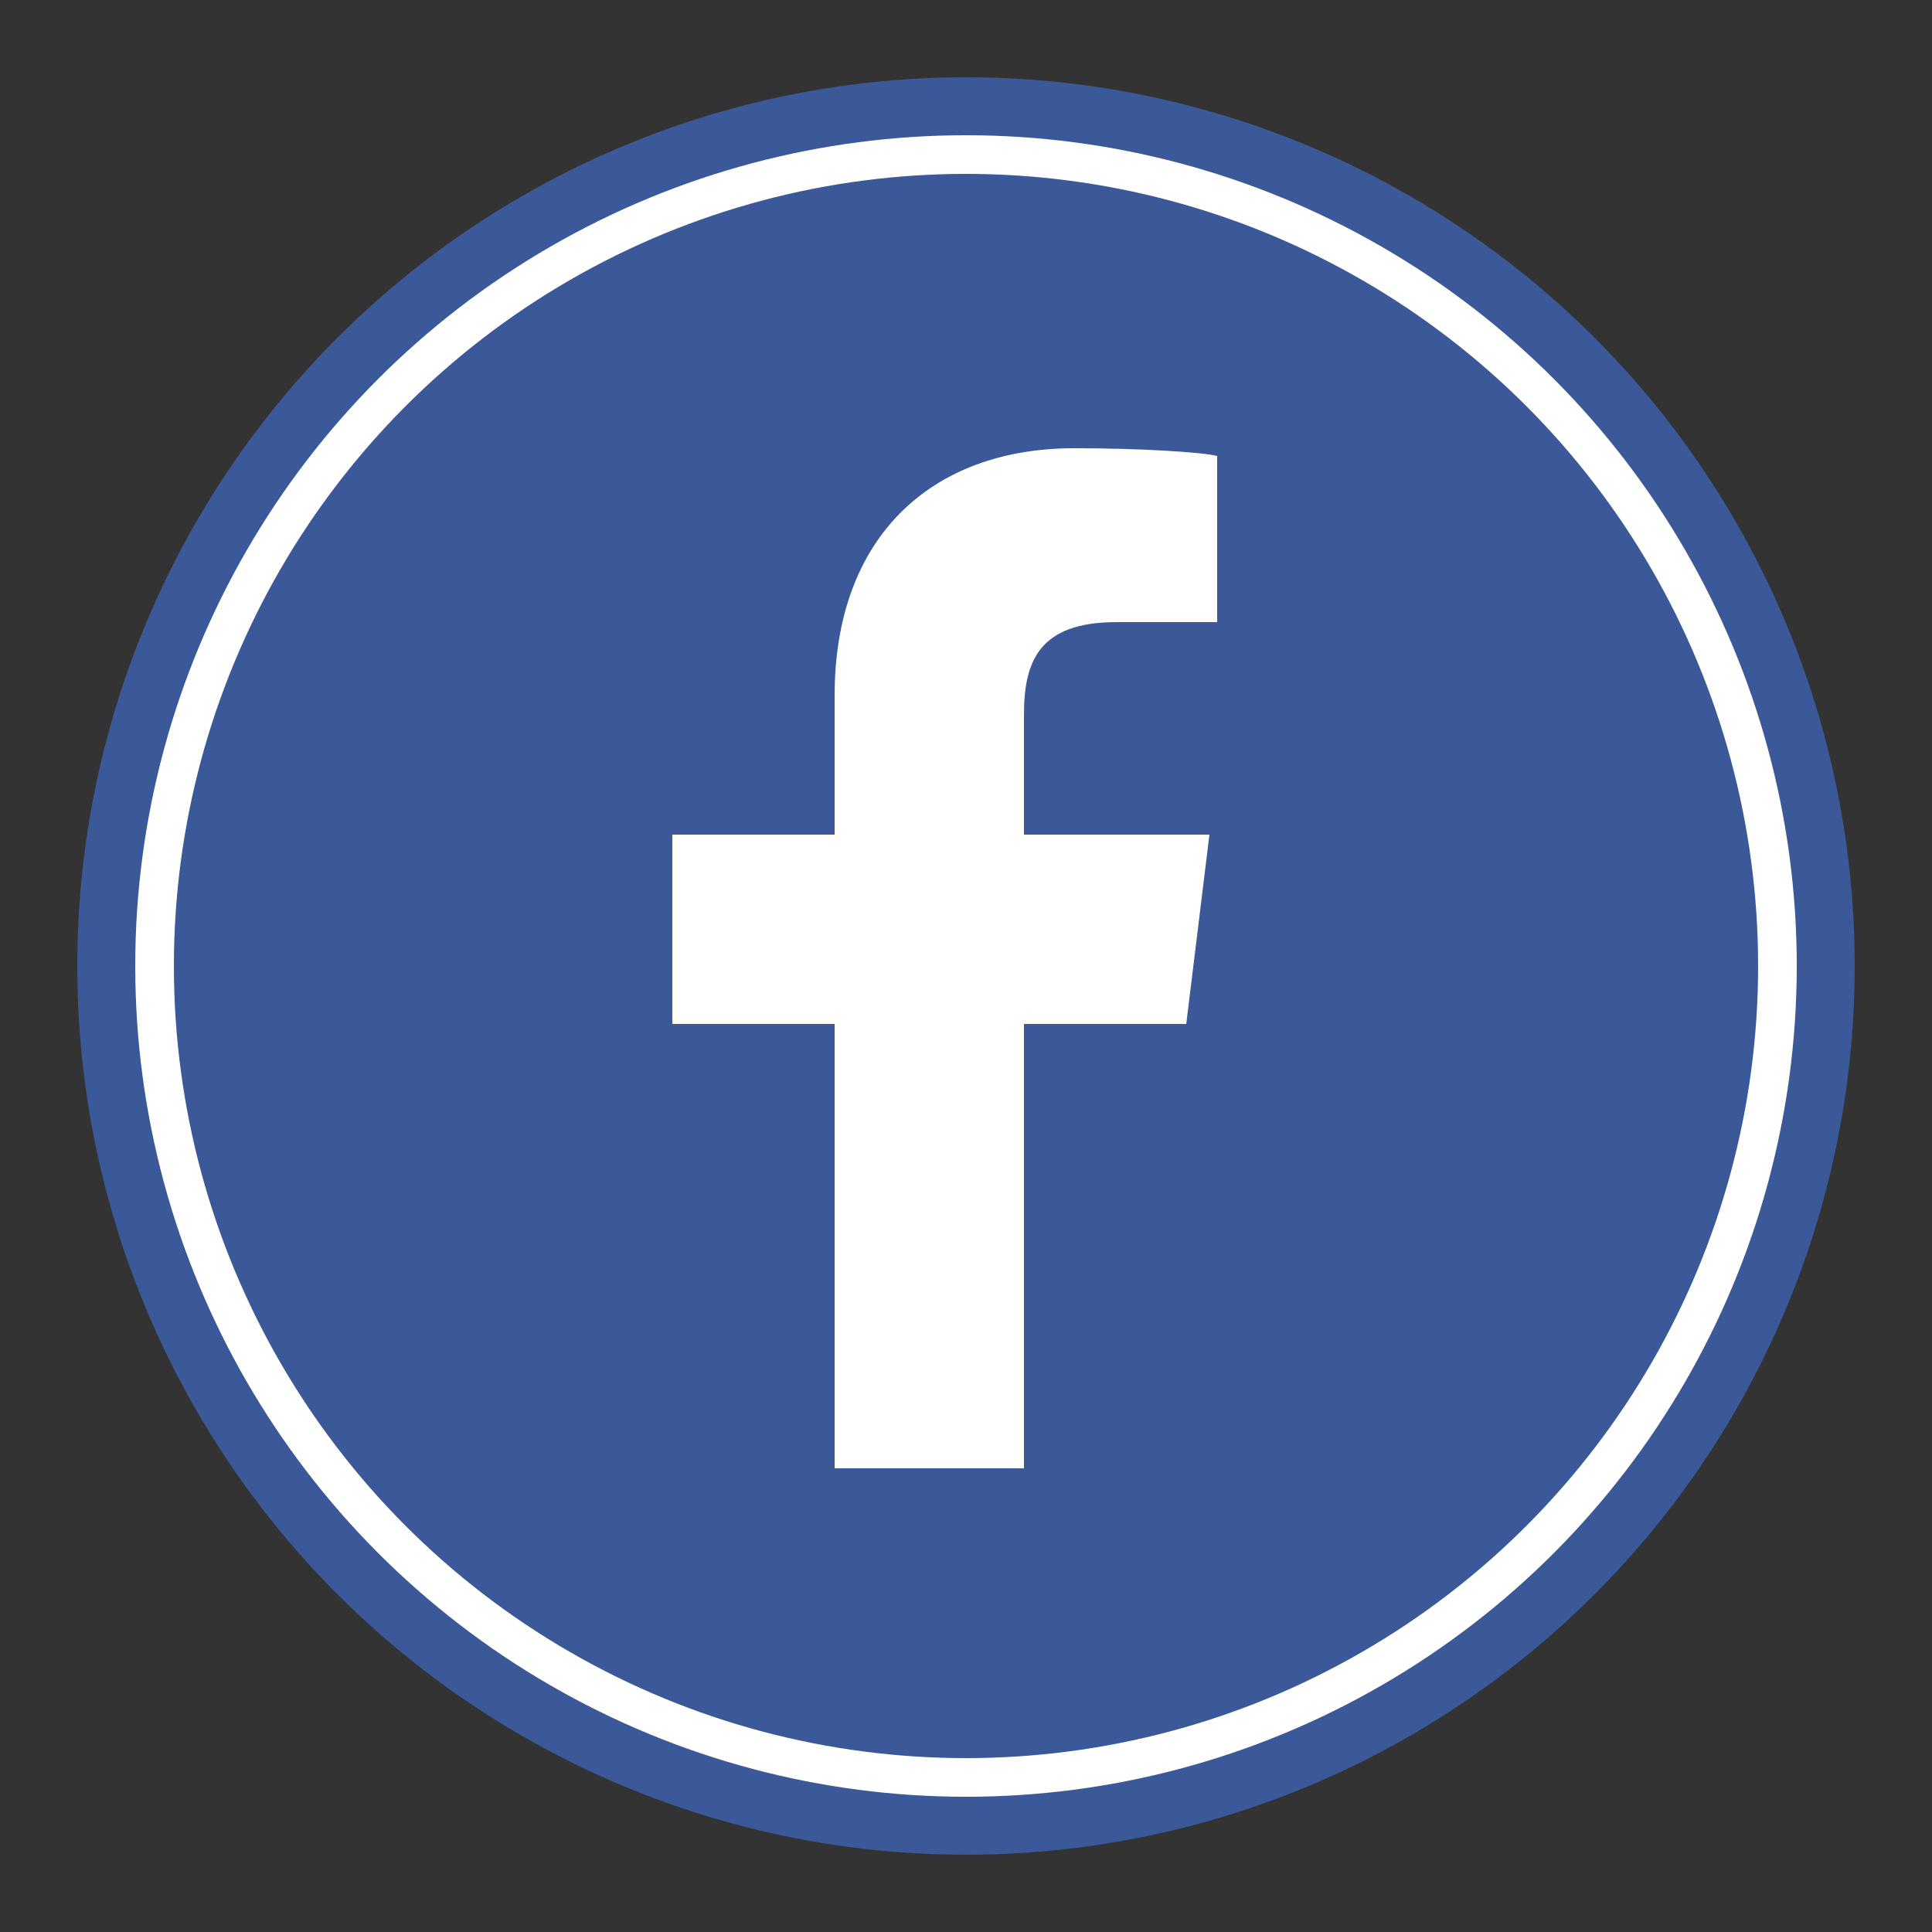
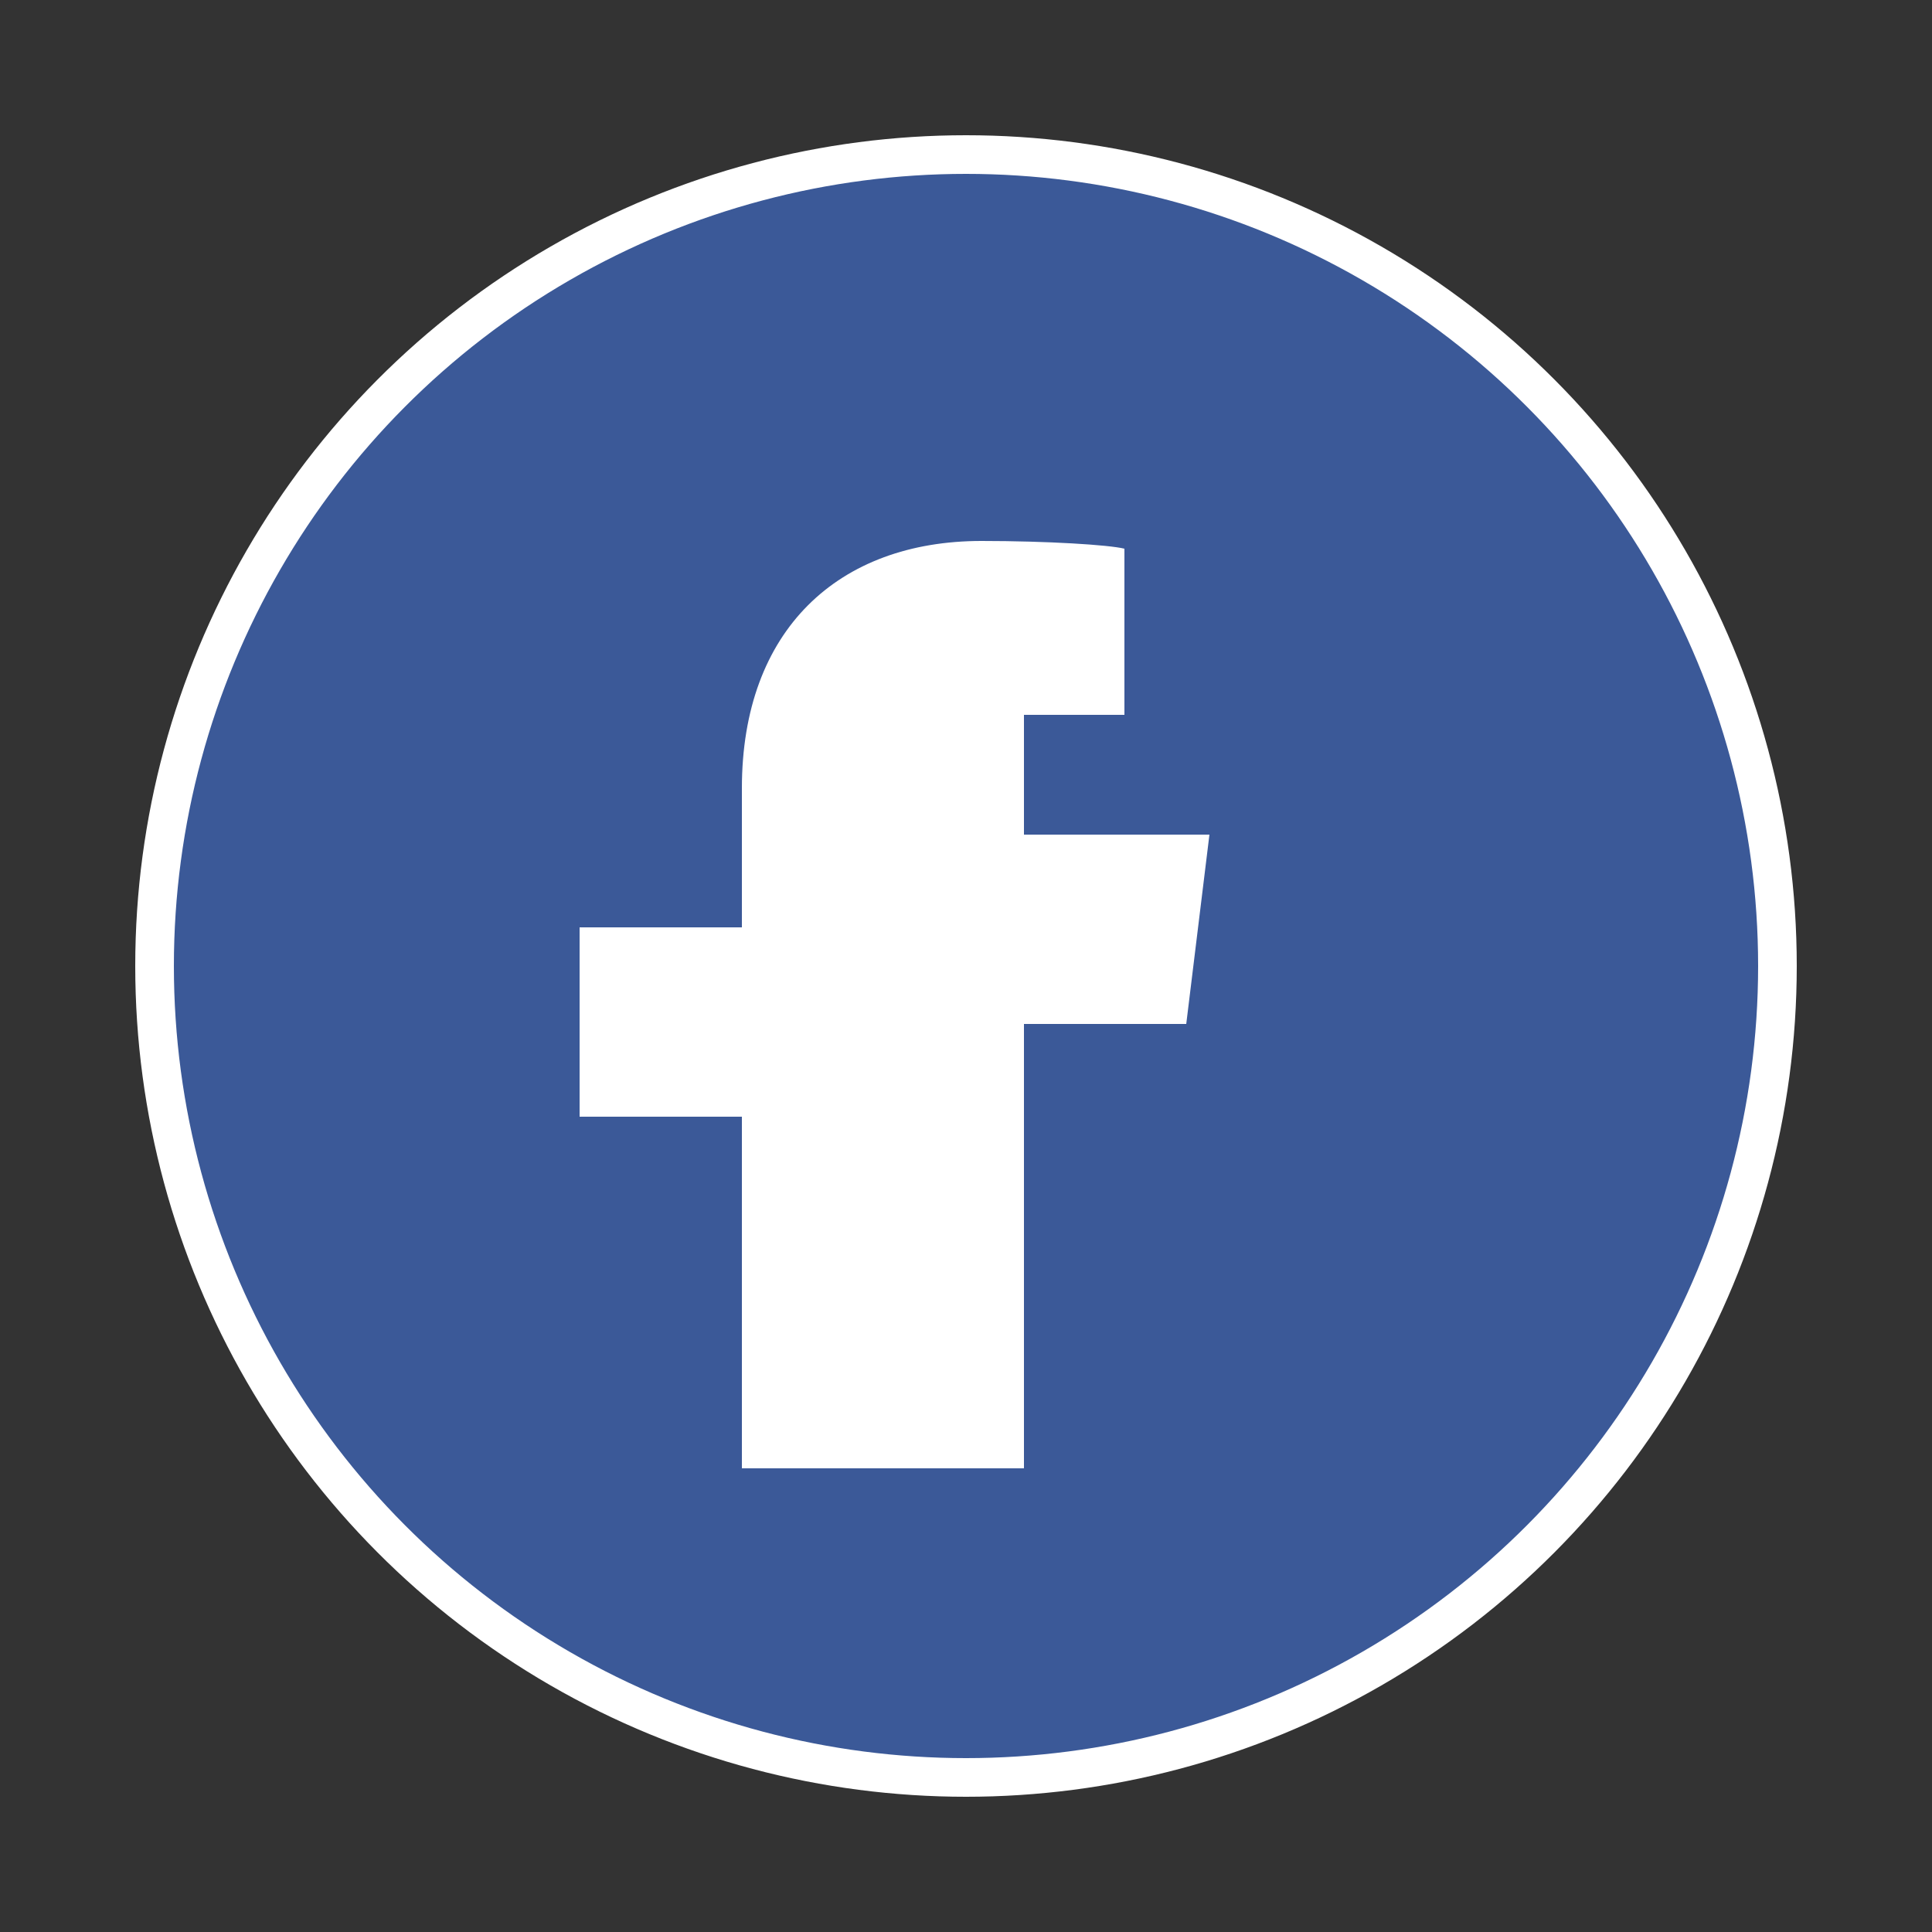
<svg xmlns="http://www.w3.org/2000/svg" viewBox="0 0 50 50" width="50" height="50">
  <rect x="0" y="0" width="50" height="50" fill="#333333" stroke="none" />
-   <circle cx="25" cy="25" r="23" fill="#3b5998" />
  <circle cx="25" cy="25" r="21" fill="#3b5998" stroke="#ffffff" stroke-width="1" />
-   <path d="M26.5,38V26.5h4.2l0.6-4.9h-4.8v-3.1c0-1.4,0.4-2.4,2.4-2.4l2.6,0v-4.3c-0.4-0.1-2-0.2-3.7-0.2c-3.7,0-6.2,2.3-6.2,6.4v3.6h-4.2v4.9h4.2V38H26.5z" fill="#ffffff" />
+   <path d="M26.5,38V26.5h4.2l0.6-4.9h-4.8v-3.1l2.6,0v-4.3c-0.4-0.1-2-0.2-3.7-0.2c-3.7,0-6.2,2.3-6.2,6.4v3.6h-4.2v4.9h4.2V38H26.5z" fill="#ffffff" />
</svg>